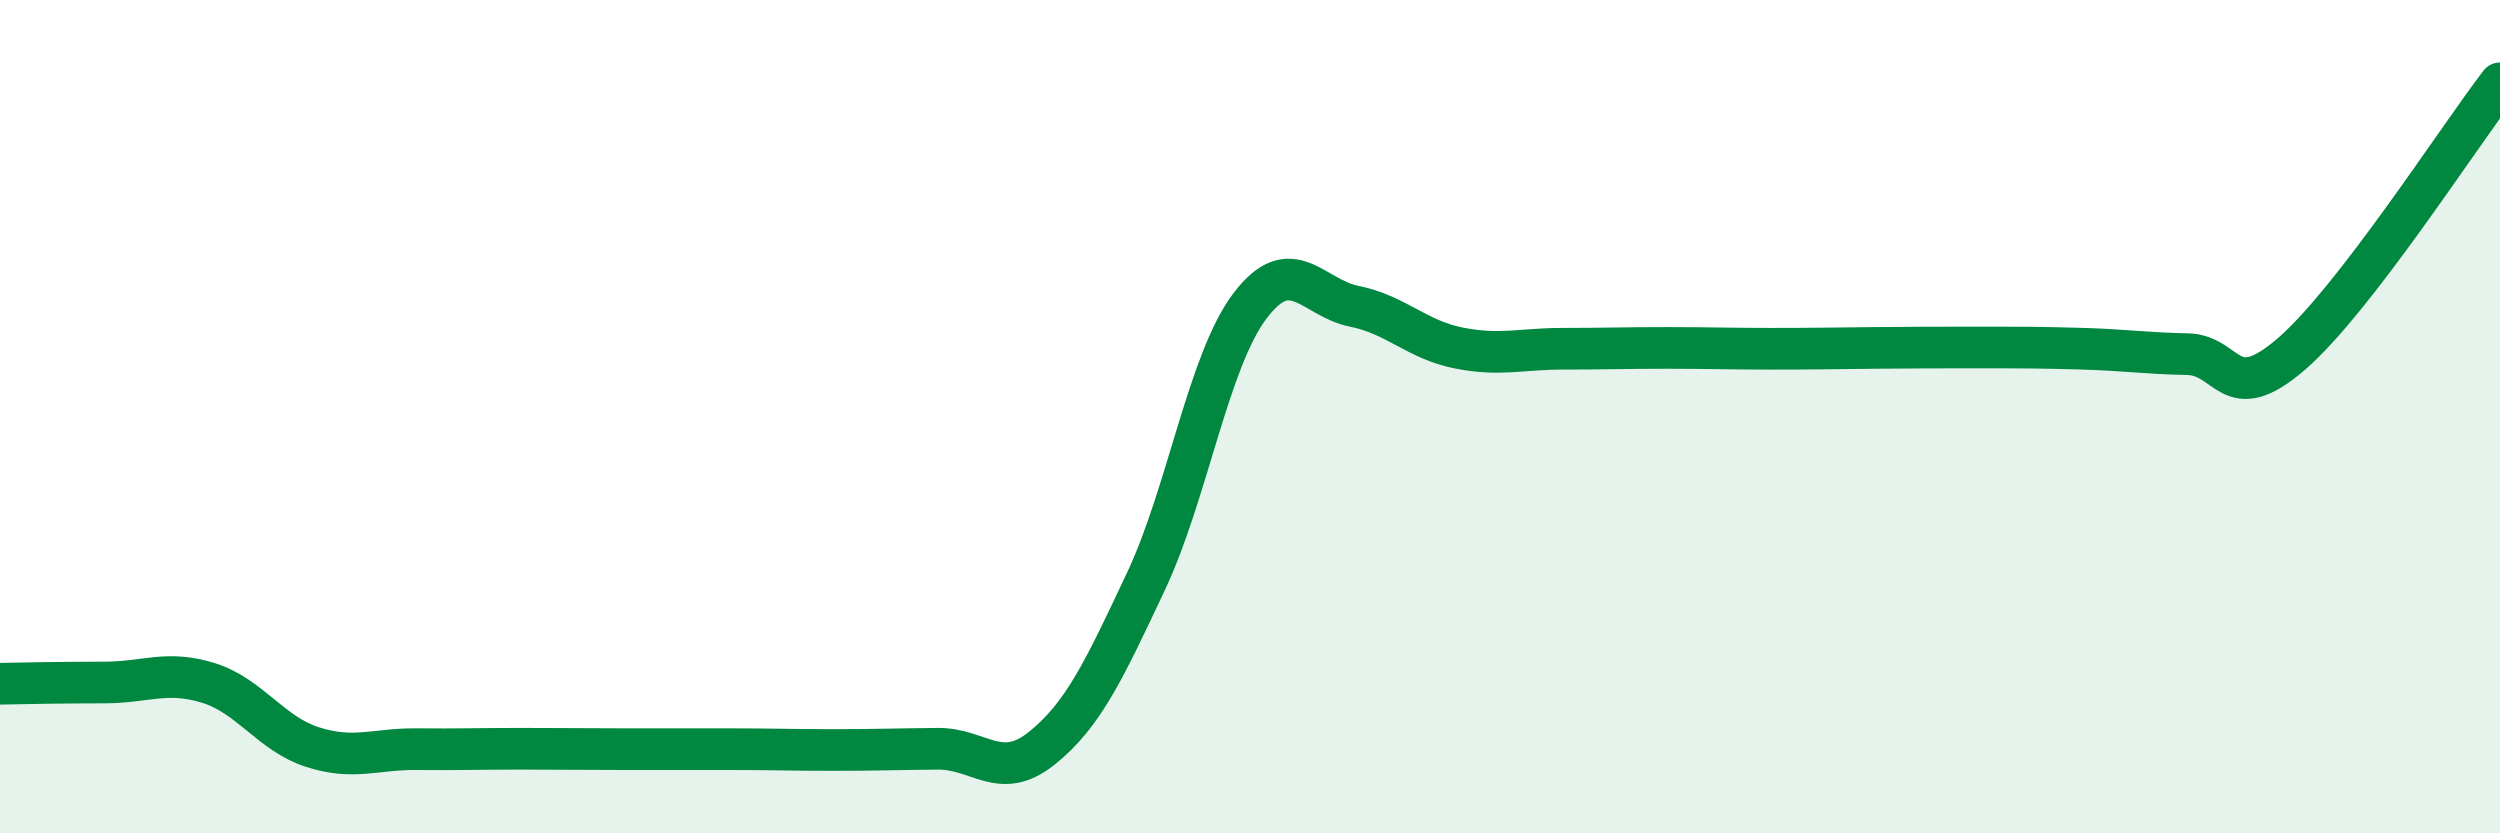
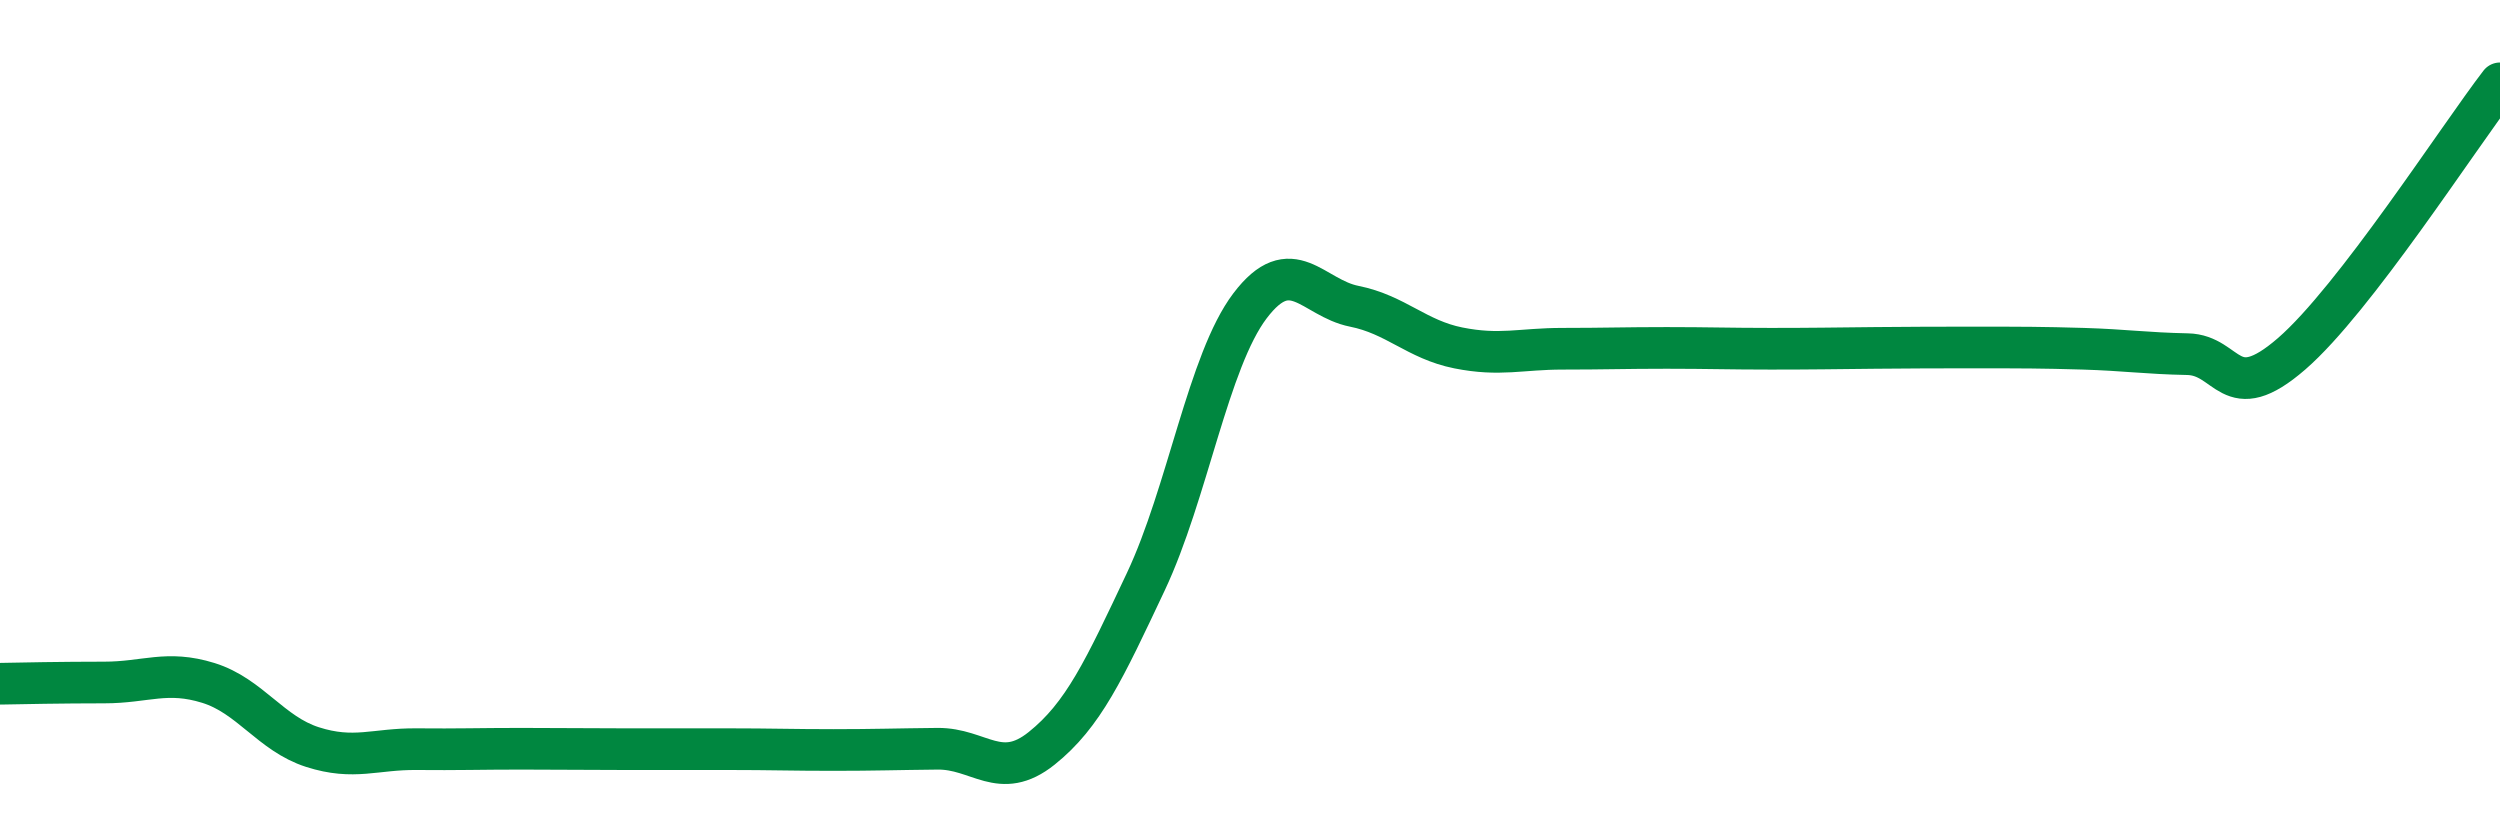
<svg xmlns="http://www.w3.org/2000/svg" width="60" height="20" viewBox="0 0 60 20">
-   <path d="M 0,16.41 C 0.5,16.4 1.5,16.38 2.5,16.38 C 3.5,16.38 4,16.08 5,16.39 C 6,16.7 6.5,17.61 7.5,17.93 C 8.5,18.25 9,17.97 10,17.98 C 11,17.99 11.5,17.97 12.5,17.97 C 13.5,17.97 14,17.98 15,17.98 C 16,17.98 16.5,17.98 17.5,17.98 C 18.5,17.98 19,18 20,18 C 21,18 21.5,17.98 22.5,17.97 C 23.5,17.96 24,18.76 25,17.96 C 26,17.16 26.5,16.08 27.5,13.96 C 28.5,11.84 29,8.66 30,7.34 C 31,6.02 31.5,7.15 32.5,7.35 C 33.5,7.55 34,8.15 35,8.35 C 36,8.55 36.5,8.37 37.5,8.37 C 38.5,8.37 39,8.35 40,8.35 C 41,8.35 41.5,8.37 42.5,8.37 C 43.5,8.37 44,8.36 45,8.35 C 46,8.34 46.5,8.34 47.5,8.34 C 48.5,8.34 49,8.34 50,8.37 C 51,8.4 51.5,8.48 52.5,8.5 C 53.5,8.52 53.5,9.79 55,8.49 C 56.5,7.19 59,3.3 60,2L60 20L0 20Z" fill="#008740" opacity="0.1" stroke-linecap="round" stroke-linejoin="round" />
  <path d="M 0,16.41 C 0.5,16.4 1.5,16.38 2.5,16.38 C 3.5,16.38 4,16.08 5,16.39 C 6,16.7 6.5,17.61 7.5,17.93 C 8.5,18.25 9,17.97 10,17.98 C 11,17.99 11.5,17.97 12.5,17.97 C 13.5,17.97 14,17.98 15,17.98 C 16,17.98 16.5,17.98 17.5,17.98 C 18.5,17.98 19,18 20,18 C 21,18 21.5,17.98 22.5,17.97 C 23.5,17.96 24,18.76 25,17.96 C 26,17.16 26.5,16.08 27.5,13.96 C 28.5,11.84 29,8.66 30,7.34 C 31,6.02 31.5,7.15 32.5,7.35 C 33.5,7.55 34,8.15 35,8.35 C 36,8.55 36.5,8.37 37.5,8.37 C 38.5,8.37 39,8.35 40,8.35 C 41,8.35 41.5,8.37 42.5,8.37 C 43.5,8.37 44,8.36 45,8.35 C 46,8.34 46.5,8.34 47.5,8.34 C 48.5,8.34 49,8.34 50,8.37 C 51,8.4 51.5,8.48 52.5,8.5 C 53.5,8.52 53.5,9.79 55,8.49 C 56.5,7.19 59,3.3 60,2" stroke="#008740" stroke-width="1" fill="none" stroke-linecap="round" stroke-linejoin="round" />
</svg>